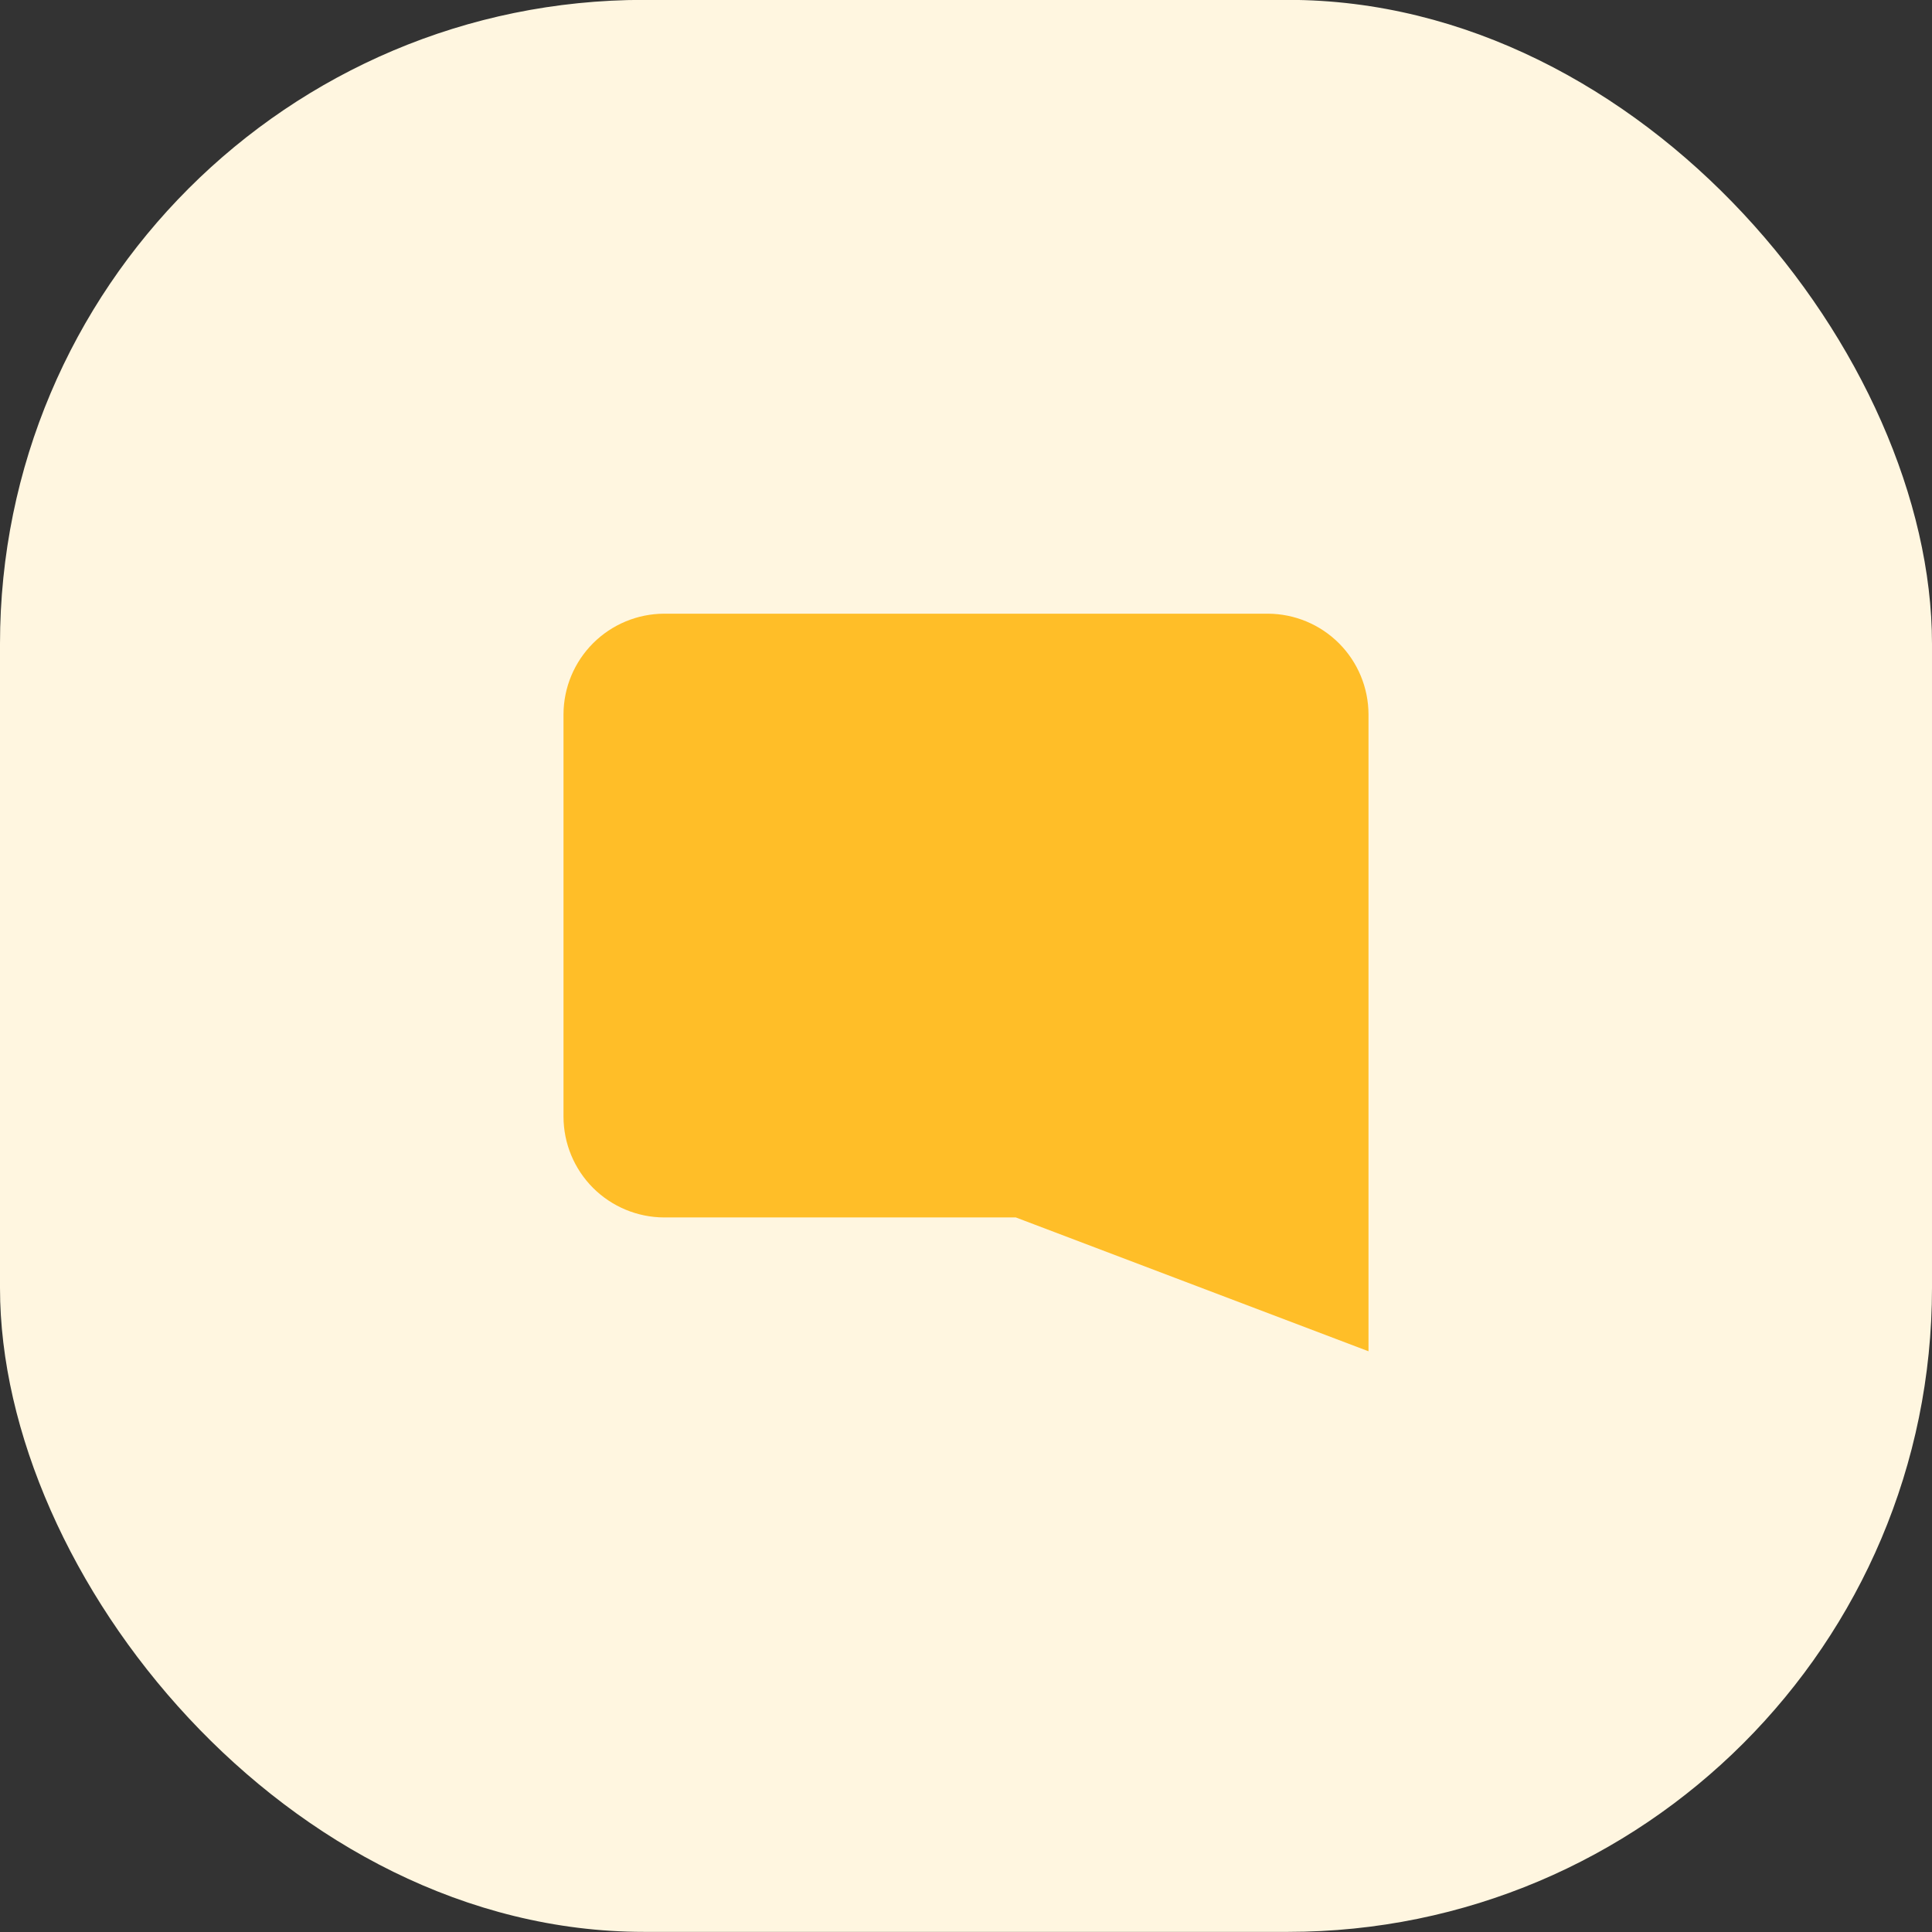
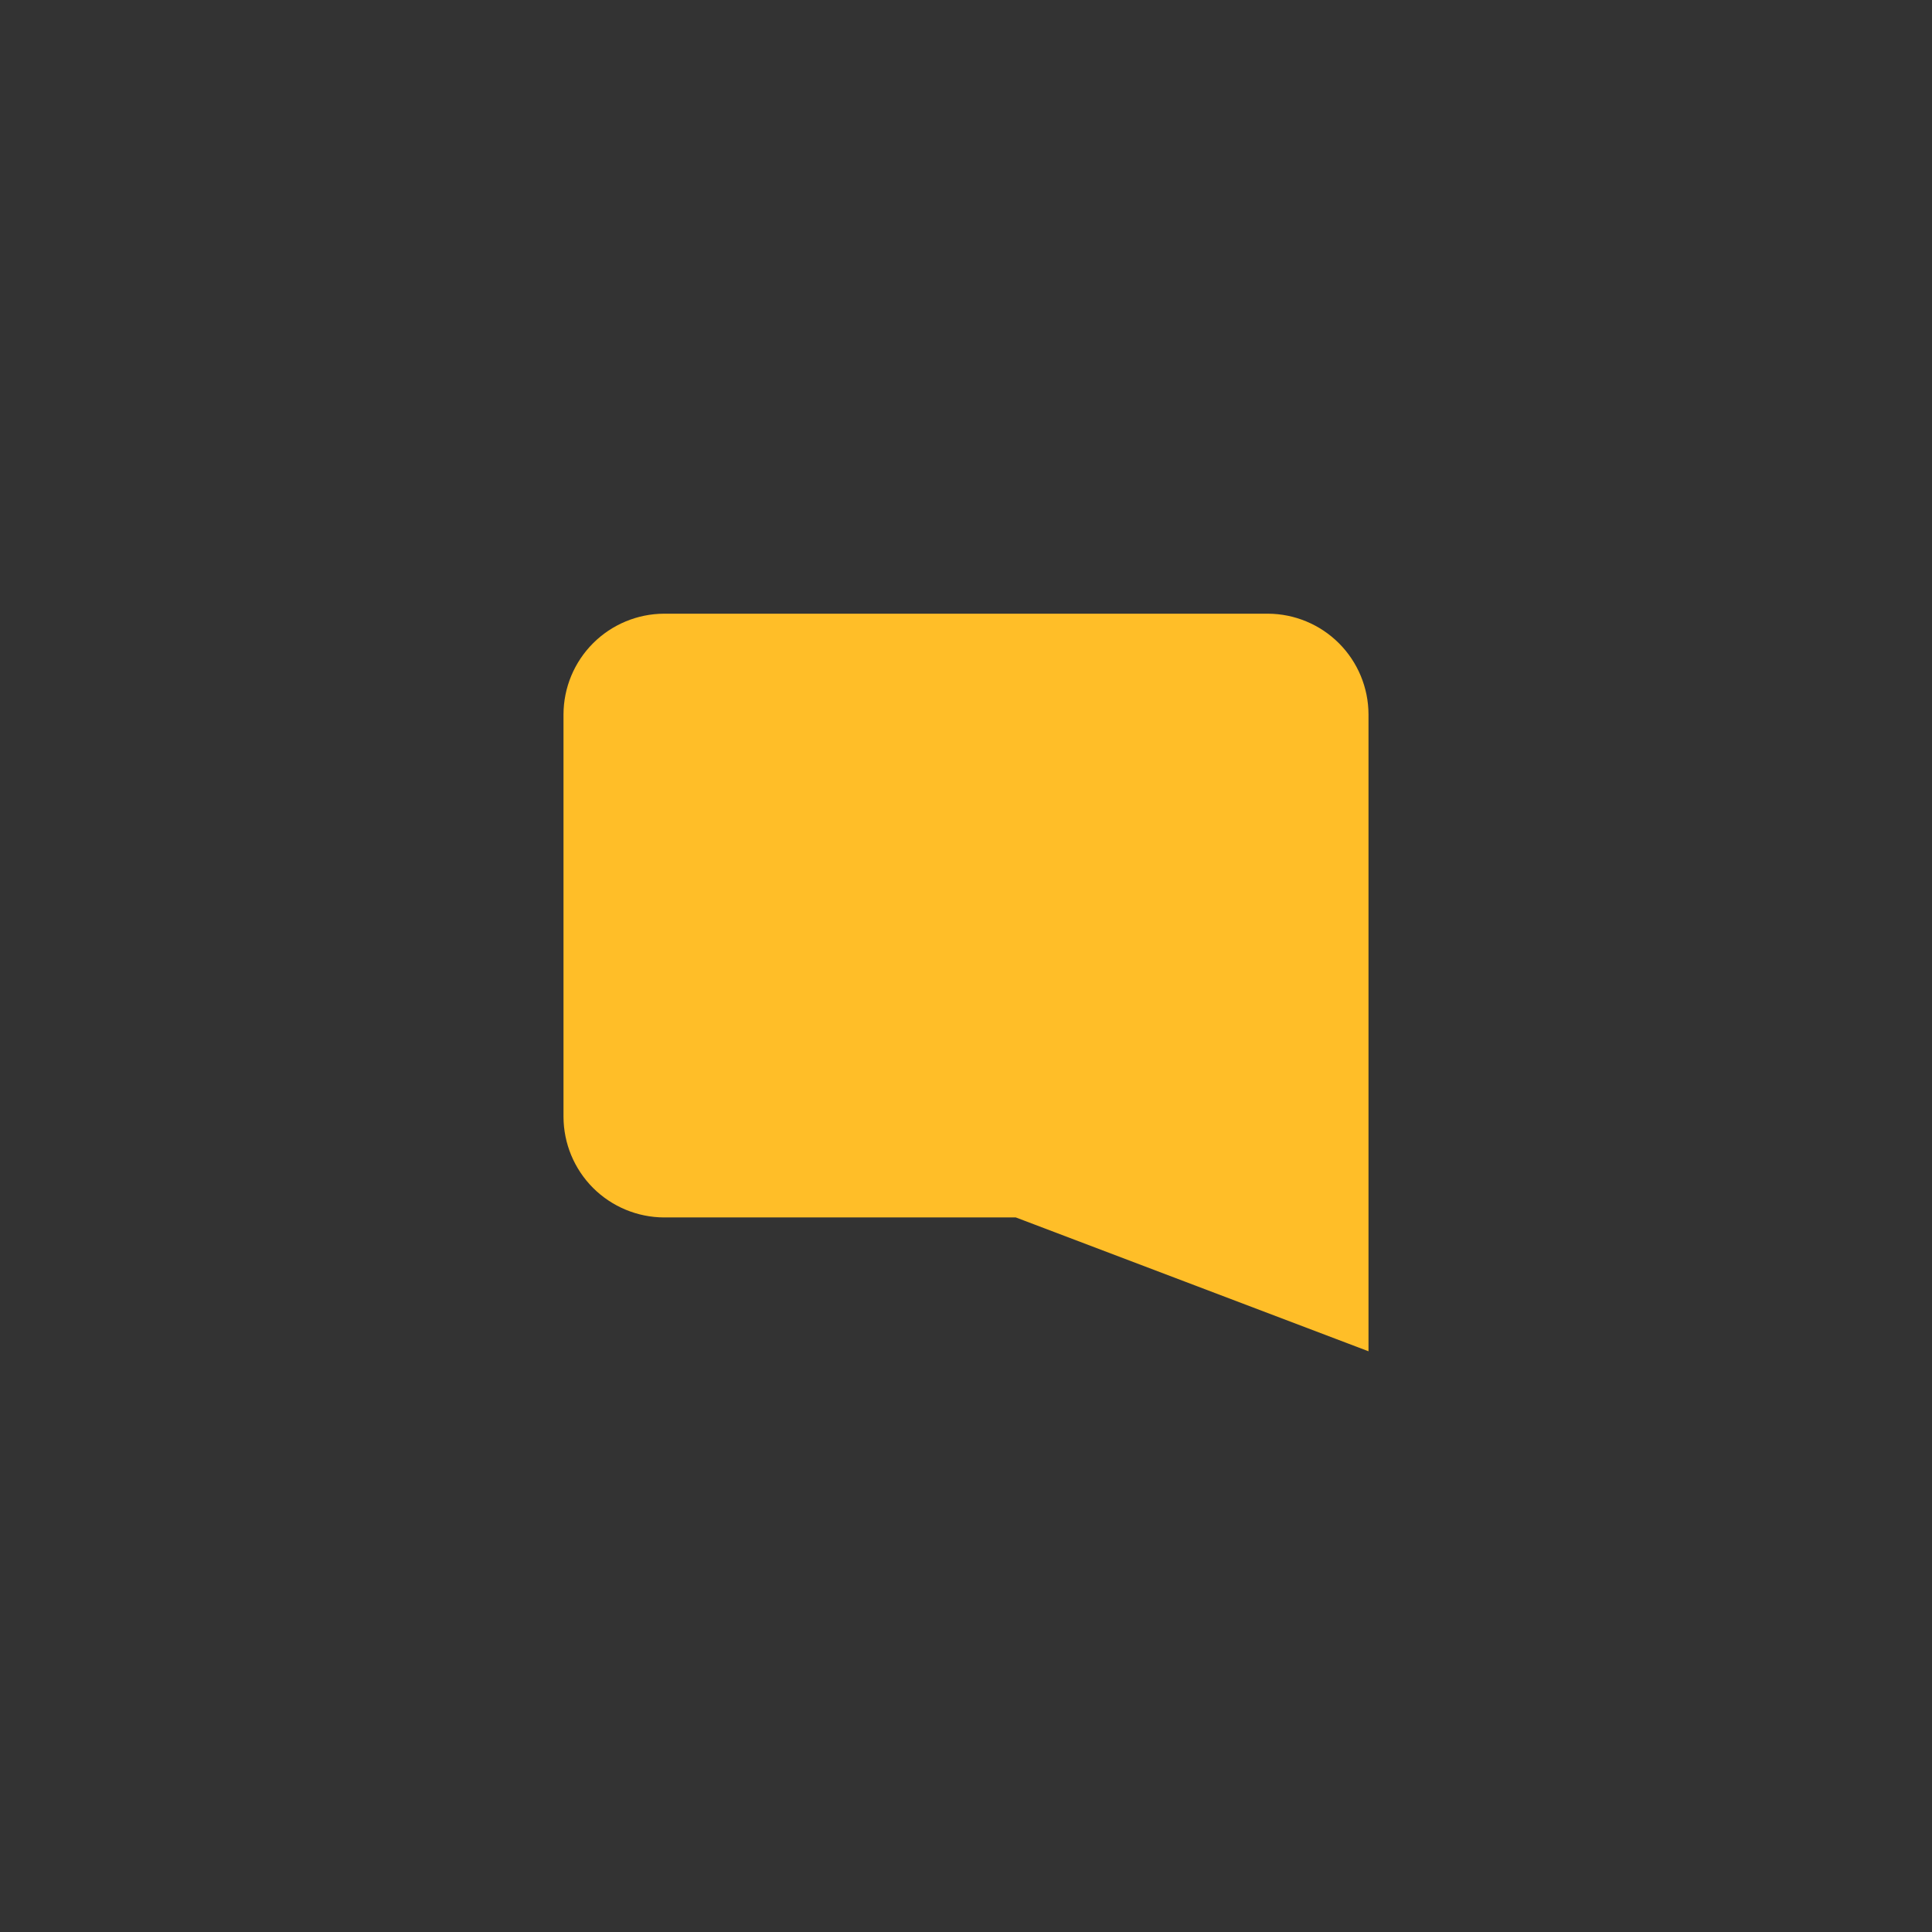
<svg xmlns="http://www.w3.org/2000/svg" width="48" height="48" viewBox="0 0 48 48" fill="none">
  <rect x="0" y="0" width="48" height="48" fill="#333333" stroke="none" />
-   <rect y="-0.003" width="48" height="48" rx="16" fill="#FFF6E0" />
  <path d="M31.5 15.247H16.5C15.838 15.249 15.203 15.513 14.734 15.982C14.266 16.45 14.002 17.085 14 17.747V27.747C14.002 28.41 14.266 29.044 14.734 29.513C15.203 29.981 15.838 30.245 16.5 30.247H25.238L34 33.572V17.747C33.998 17.085 33.734 16.45 33.266 15.982C32.797 15.513 32.162 15.249 31.5 15.247Z" fill="#FFBE28" />
</svg>